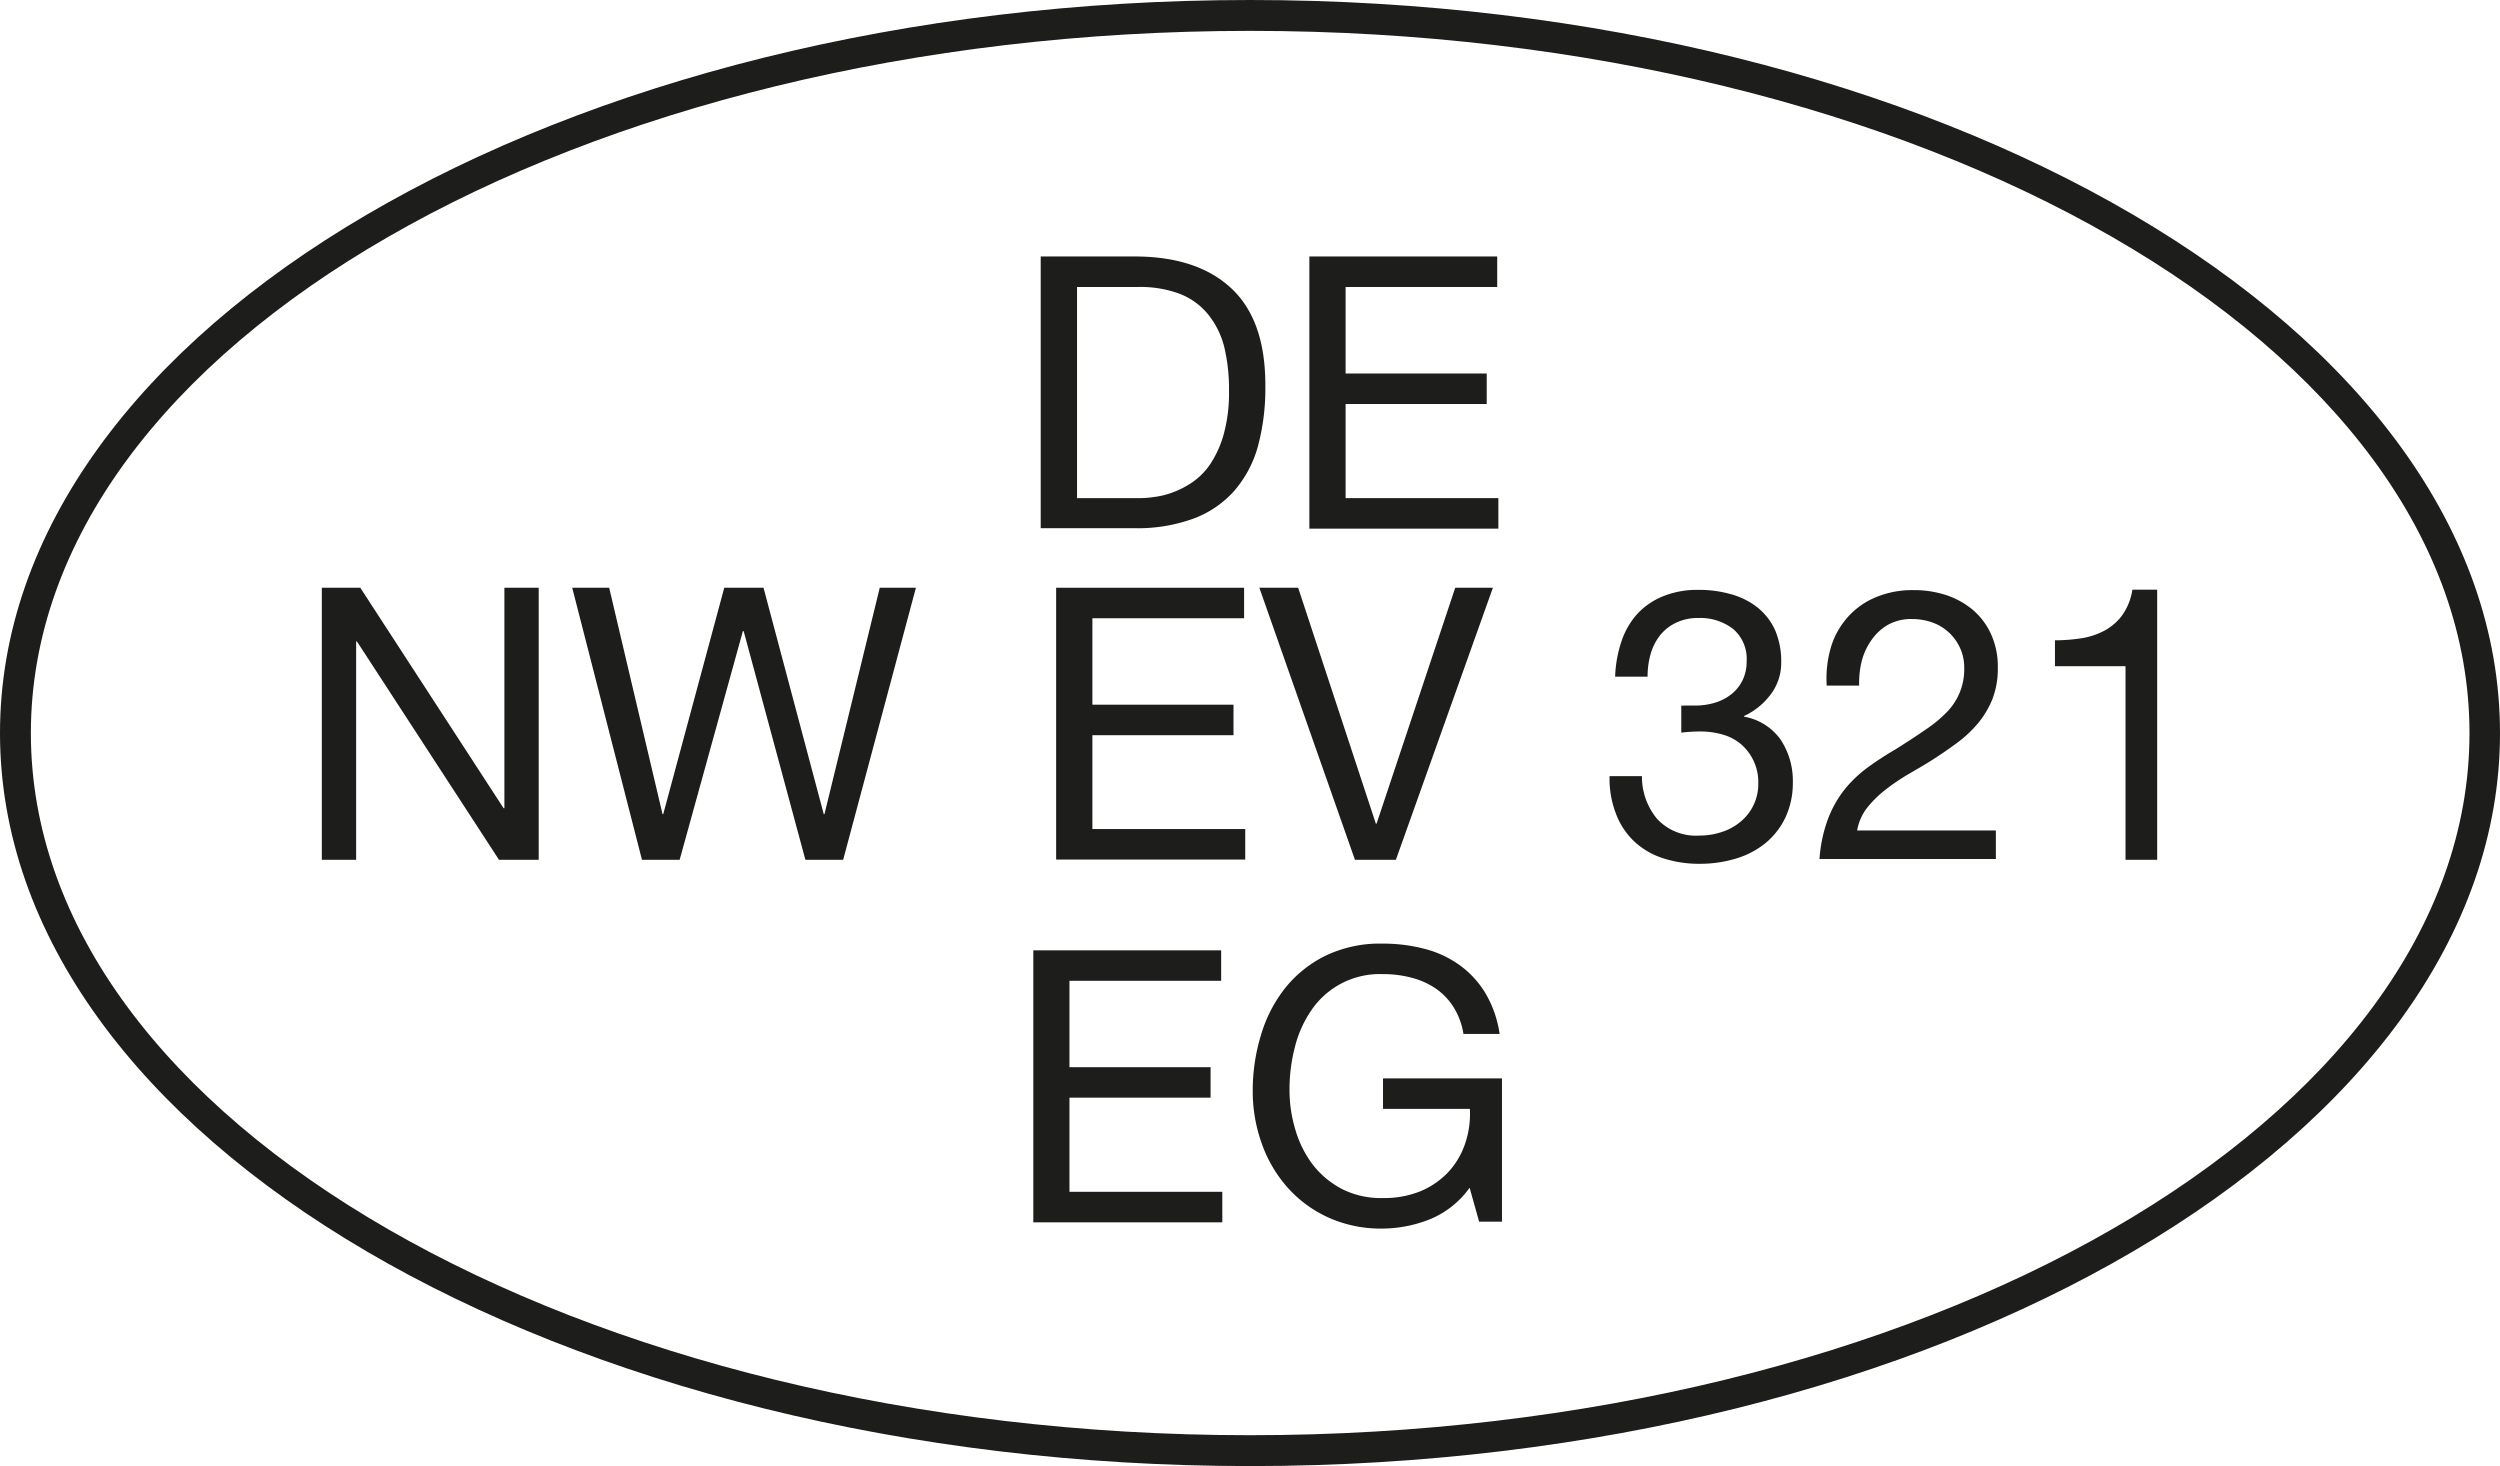
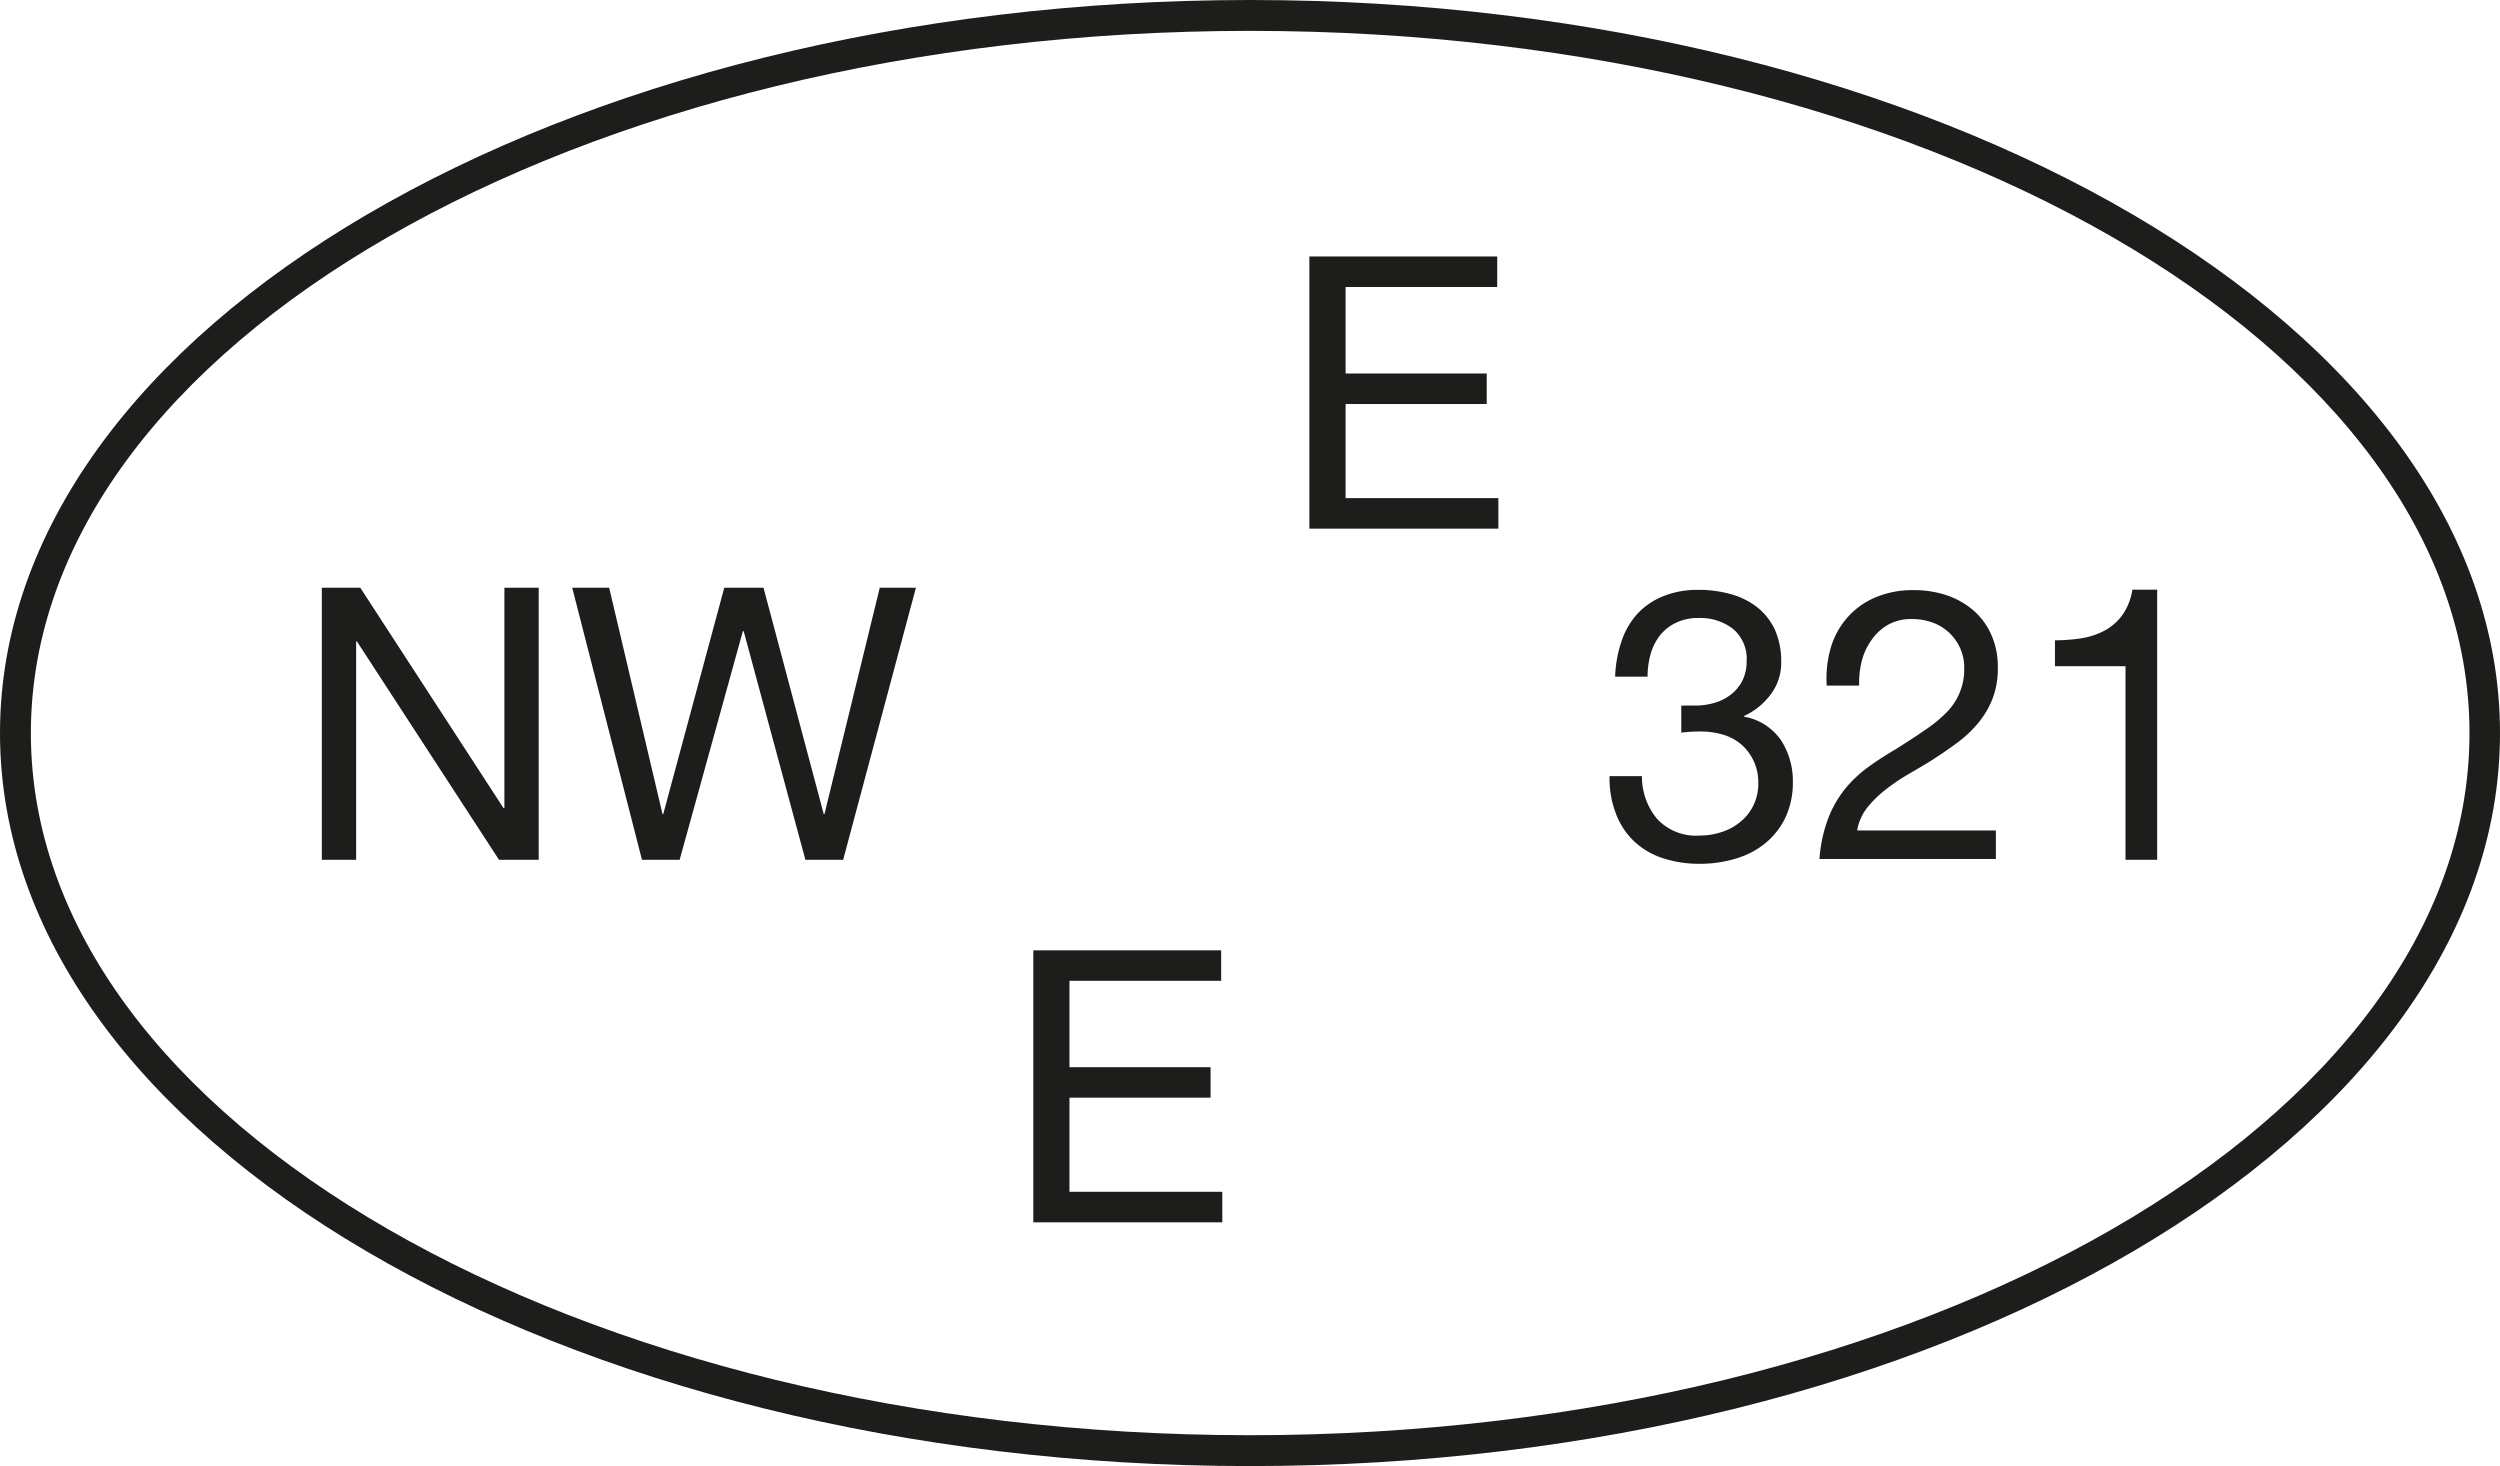
<svg xmlns="http://www.w3.org/2000/svg" id="Ebene_1" data-name="Ebene 1" viewBox="0 0 283.46 166.23">
  <defs>
    <style>.cls-1{fill:#1d1d1b;}</style>
  </defs>
  <path class="cls-1" d="M141.74,166.23C63.58,166.23,0,129,0,83.12S63.58,0,141.74,0,283.46,37.29,283.46,83.12,219.89,166.23,141.74,166.23Zm0-162.73C65.51,3.5,3.5,39.22,3.5,83.12s62,79.61,138.24,79.61S280,127,280,83.12,218,3.5,141.74,3.5Z" />
  <path class="cls-1" d="M40.85,66.64l16.25,25h.09v-25h3.89V97.49h-4.5L40.47,72.73h-.09V97.49H36.49V66.64Z" />
  <path class="cls-1" d="M91.32,97.49l-7-25.93h-.09L77.06,97.49H72.79L64.88,66.64h4.19l6.05,25.67h.08l6.92-25.67h4.45L93.4,92.31h.08l6.27-25.67h4.1L95.6,97.49Z" />
-   <path class="cls-1" d="M141.06,66.64V70.1h-17.2v9.8h16v3.46h-16V94h17.33v3.46H119.75V66.64Z" />
-   <path class="cls-1" d="M153.63,97.49,142.79,66.64h4.4L156,93.39h.08L165,66.64h4.27l-11,30.85Z" />
  <path class="cls-1" d="M191,80h1.21a7.69,7.69,0,0,0,2.22-.32,5.64,5.64,0,0,0,1.86-.95,4.72,4.72,0,0,0,1.28-1.58,4.83,4.83,0,0,0,.47-2.16,4.43,4.43,0,0,0-1.55-3.69,6.09,6.09,0,0,0-3.89-1.23,5.76,5.76,0,0,0-2.57.54,5.2,5.2,0,0,0-1.82,1.44,6.21,6.21,0,0,0-1.06,2.12,9.29,9.29,0,0,0-.34,2.55h-3.68a14,14,0,0,1,.72-4,8.75,8.75,0,0,1,1.79-3.11,8.1,8.1,0,0,1,2.92-2,10.33,10.33,0,0,1,4-.73,13.22,13.22,0,0,1,3.69.49,8.51,8.51,0,0,1,3,1.49,7,7,0,0,1,2,2.55,8.85,8.85,0,0,1,.71,3.68,5.91,5.91,0,0,1-1.21,3.67,7.82,7.82,0,0,1-3,2.42v.08a6.44,6.44,0,0,1,4.17,2.64,8.47,8.47,0,0,1,1.36,4.79,9.28,9.28,0,0,1-.84,4,8.52,8.52,0,0,1-2.27,2.91,9.64,9.64,0,0,1-3.35,1.75,14,14,0,0,1-4.09.59,13.13,13.13,0,0,1-4.23-.65,8.62,8.62,0,0,1-3.24-1.92,8.4,8.4,0,0,1-2.05-3.14A11,11,0,0,1,182.5,88h3.67a7.46,7.46,0,0,0,1.73,4.86,6,6,0,0,0,4.79,1.88,7.92,7.92,0,0,0,2.55-.41,6.33,6.33,0,0,0,2.12-1.17,5.51,5.51,0,0,0,2-4.34,5.67,5.67,0,0,0-1.9-4.39,5.56,5.56,0,0,0-2.06-1.12,8.77,8.77,0,0,0-2.57-.37,17.13,17.13,0,0,0-2.2.13V80A1.84,1.84,0,0,0,191,80Z" />
  <path class="cls-1" d="M207.6,73.38A9,9,0,0,1,209.48,70a8.68,8.68,0,0,1,3.18-2.27,10.69,10.69,0,0,1,4.31-.82,11.68,11.68,0,0,1,3.74.58,9.21,9.21,0,0,1,3,1.68,7.88,7.88,0,0,1,2.05,2.75,8.89,8.89,0,0,1,.76,3.8,9.51,9.51,0,0,1-.63,3.59A10.36,10.36,0,0,1,224.28,82a13.67,13.67,0,0,1-2.38,2.23c-.89.66-1.81,1.29-2.76,1.9s-1.91,1.15-2.86,1.71a23.44,23.44,0,0,0-2.61,1.79,12.27,12.27,0,0,0-2,2,5.83,5.83,0,0,0-1.1,2.53h15.73v3.24h-20a16.26,16.26,0,0,1,1-4.64,12.56,12.56,0,0,1,1.93-3.35A14.21,14.21,0,0,1,211.79,87a36.23,36.23,0,0,1,3.07-2c1.3-.81,2.43-1.55,3.41-2.23a14.87,14.87,0,0,0,2.44-2,6.88,6.88,0,0,0,2-5.05,5.24,5.24,0,0,0-.48-2.27,5.43,5.43,0,0,0-1.27-1.75,5.49,5.49,0,0,0-1.88-1.13,6.92,6.92,0,0,0-2.29-.38,5.37,5.37,0,0,0-2.74.66,5.76,5.76,0,0,0-1.88,1.76A7.15,7.15,0,0,0,211.08,75a10.13,10.13,0,0,0-.28,2.74h-3.68A12.62,12.62,0,0,1,207.6,73.38Z" />
  <path class="cls-1" d="M241,97.49V75.54h-8V72.6a20,20,0,0,0,3-.23,8.34,8.34,0,0,0,2.66-.89,6.07,6.07,0,0,0,2-1.77,6.82,6.82,0,0,0,1.12-2.85h2.81V97.49Z" />
  <path class="cls-1" d="M138.46,107.75v3.46h-17.2V121h16v3.46h-16v10.67h17.33v3.46H117.16V107.75Z" />
-   <path class="cls-1" d="M162.14,138.24a14.74,14.74,0,0,1-5.4,1.06,14.37,14.37,0,0,1-6.18-1.28,13.82,13.82,0,0,1-4.62-3.43,15,15,0,0,1-2.9-5,17.43,17.43,0,0,1-1-5.83,21.54,21.54,0,0,1,.94-6.42,15.75,15.75,0,0,1,2.76-5.34,13.5,13.5,0,0,1,4.58-3.65,14.25,14.25,0,0,1,6.42-1.36,18.58,18.58,0,0,1,4.73.58,11.86,11.86,0,0,1,4,1.84,10.8,10.8,0,0,1,2.94,3.18,12.54,12.54,0,0,1,1.62,4.64h-4.1a8,8,0,0,0-1.13-3.05,7.22,7.22,0,0,0-2-2.09,8.76,8.76,0,0,0-2.74-1.23,12.29,12.29,0,0,0-3.26-.41,9.36,9.36,0,0,0-8.1,4.08,12.79,12.79,0,0,0-1.88,4.19,19,19,0,0,0-.61,4.82,15.56,15.56,0,0,0,.69,4.64,12.17,12.17,0,0,0,2,3.94,10.18,10.18,0,0,0,3.31,2.72,9.76,9.76,0,0,0,4.56,1,11,11,0,0,0,4.28-.77,9.17,9.17,0,0,0,3.13-2.14,8.94,8.94,0,0,0,1.92-3.2,10.46,10.46,0,0,0,.56-4h-9.85v-3.46H170.3v16.25h-2.59l-1.08-3.85A10.34,10.34,0,0,1,162.14,138.24Z" />
-   <path class="cls-1" d="M128.63,29.08q7.13,0,11,3.63t3.84,11.06a25.23,25.23,0,0,1-.86,6.9,12.94,12.94,0,0,1-2.68,5,11.58,11.58,0,0,1-4.63,3.14,18.5,18.5,0,0,1-6.65,1.08H118V29.08Zm.35,27.4c.46,0,1,0,1.73-.11a9.29,9.29,0,0,0,2.2-.52,10,10,0,0,0,2.31-1.19,7.66,7.66,0,0,0,2.05-2.11,11.82,11.82,0,0,0,1.49-3.35,17.55,17.55,0,0,0,.59-4.86,20.61,20.61,0,0,0-.54-5A9.61,9.61,0,0,0,137,35.67a7.79,7.79,0,0,0-3.17-2.33,12.74,12.74,0,0,0-4.8-.8h-6.91V56.48Z" />
  <path class="cls-1" d="M169.76,29.08v3.46H152.57v9.81h16v3.46h-16V56.48h17.32v3.46H148.46V29.08Z" />
</svg>